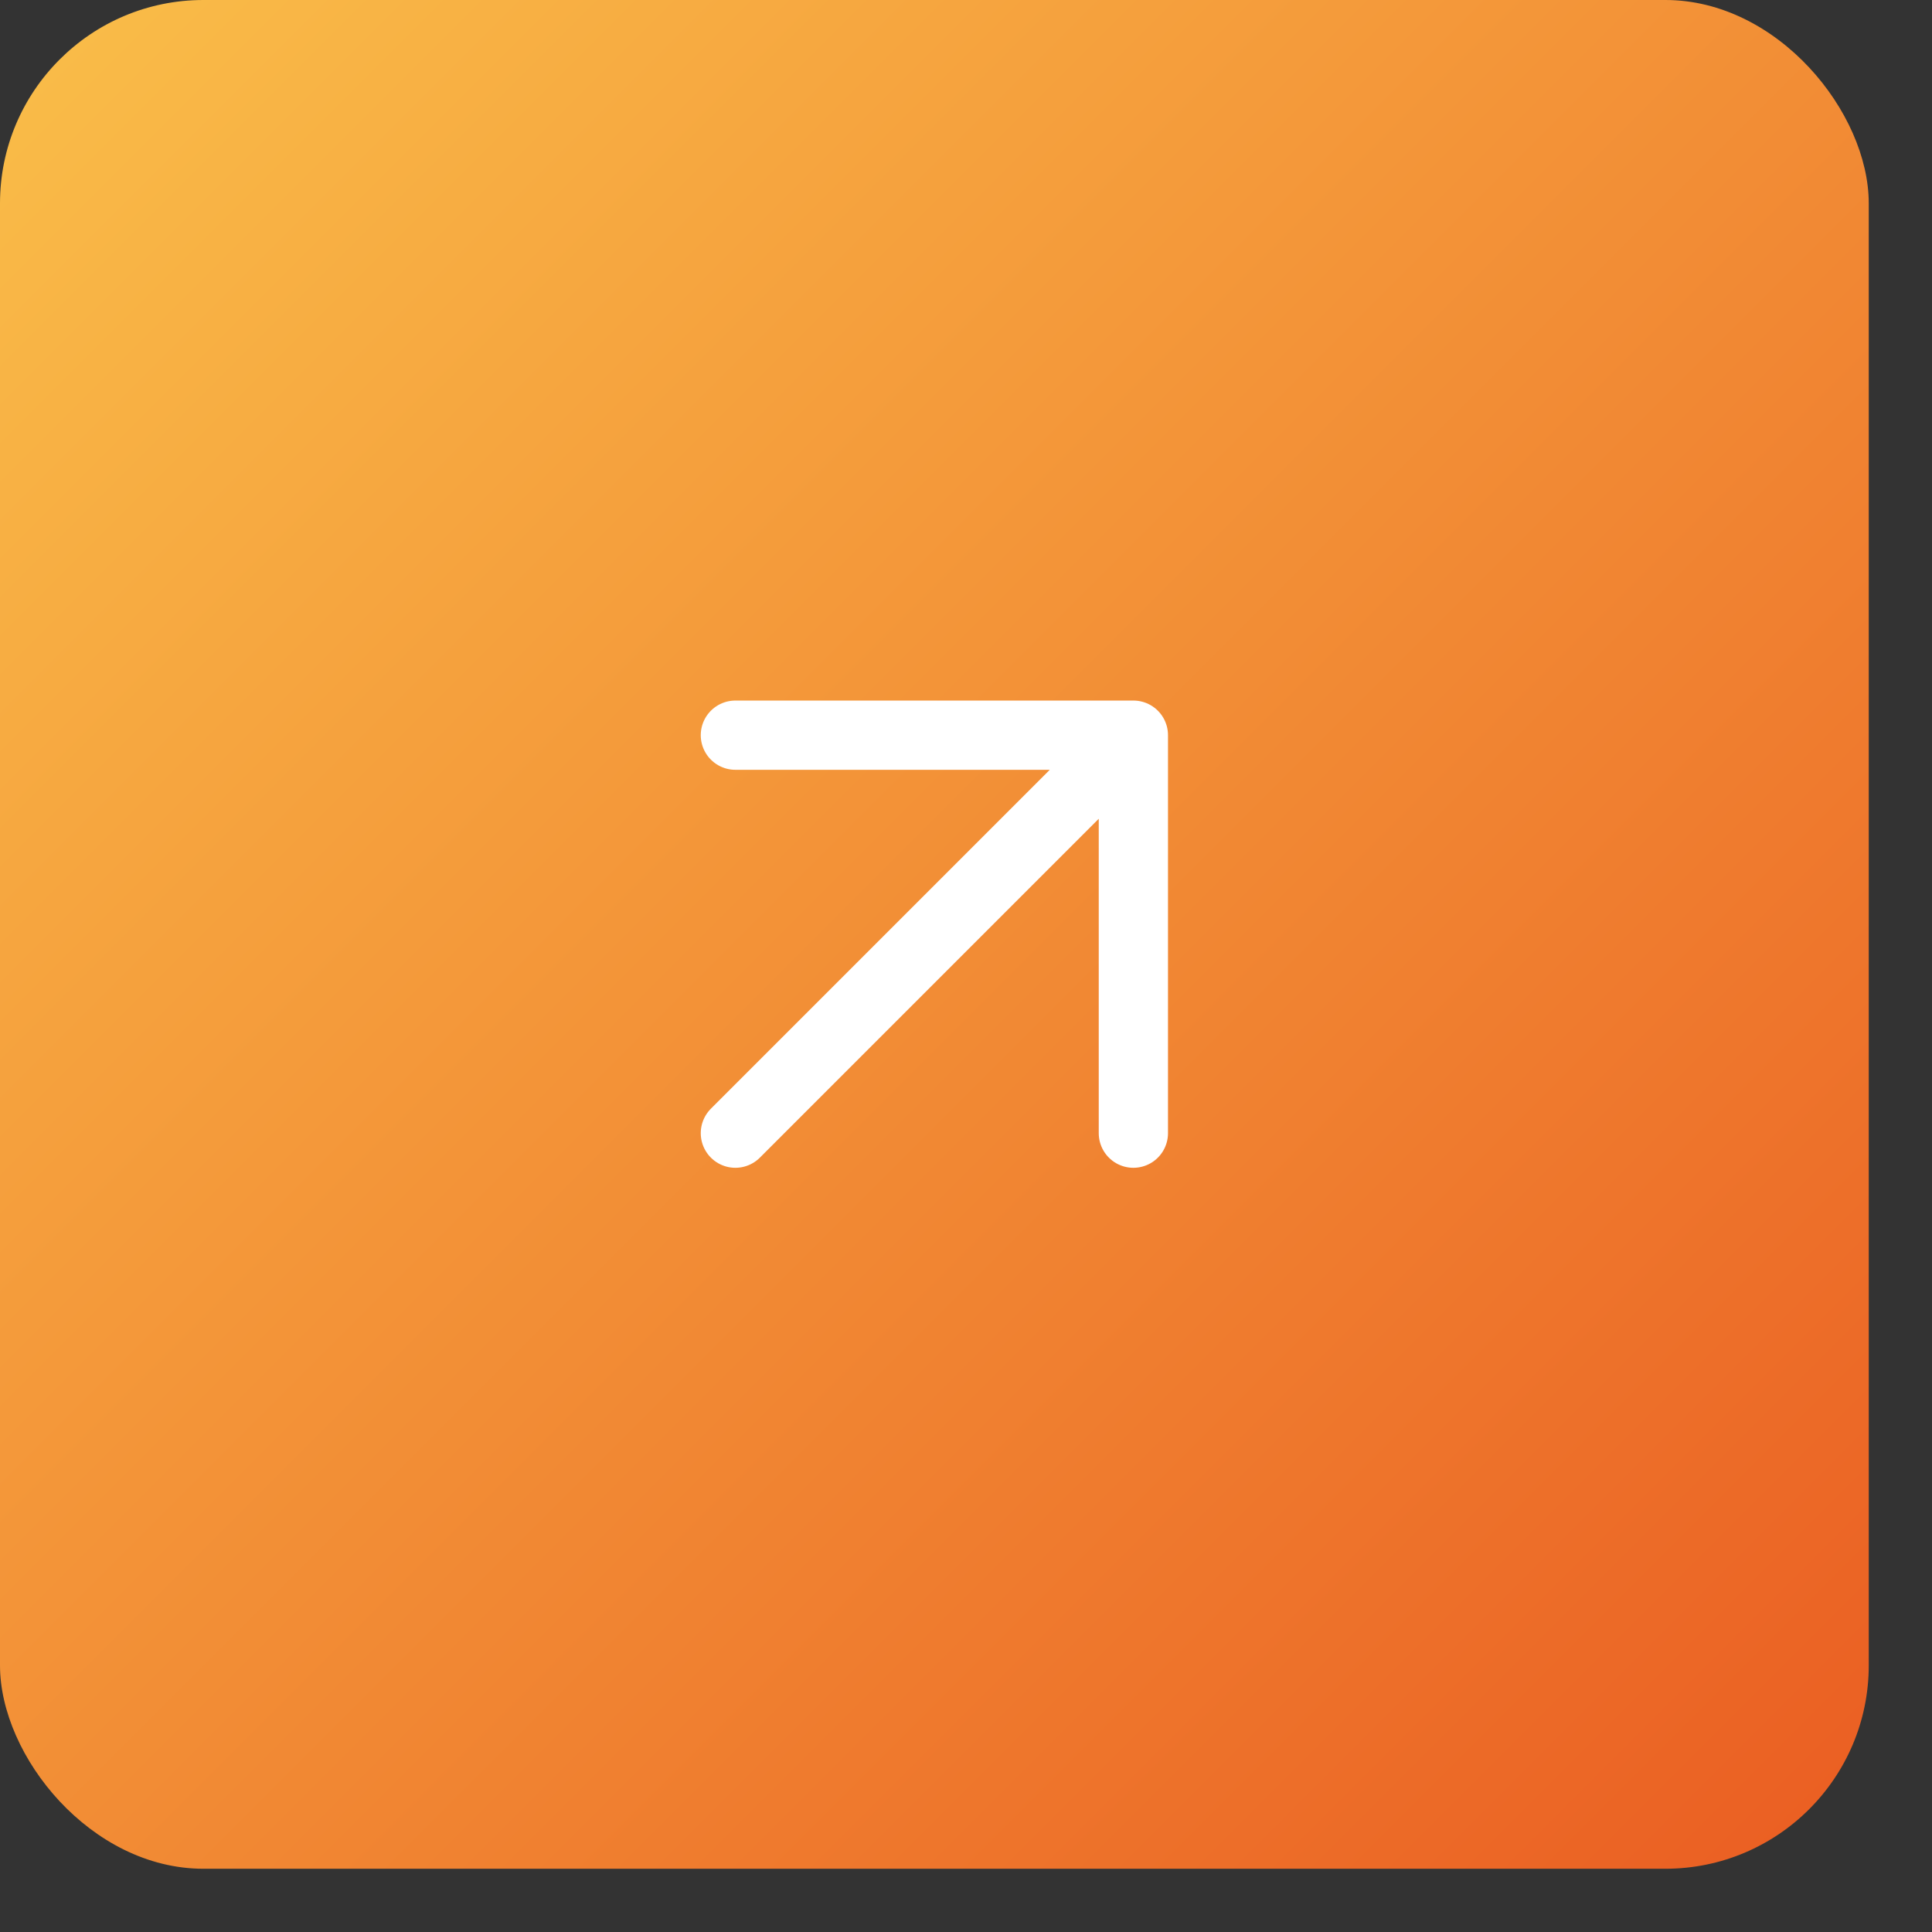
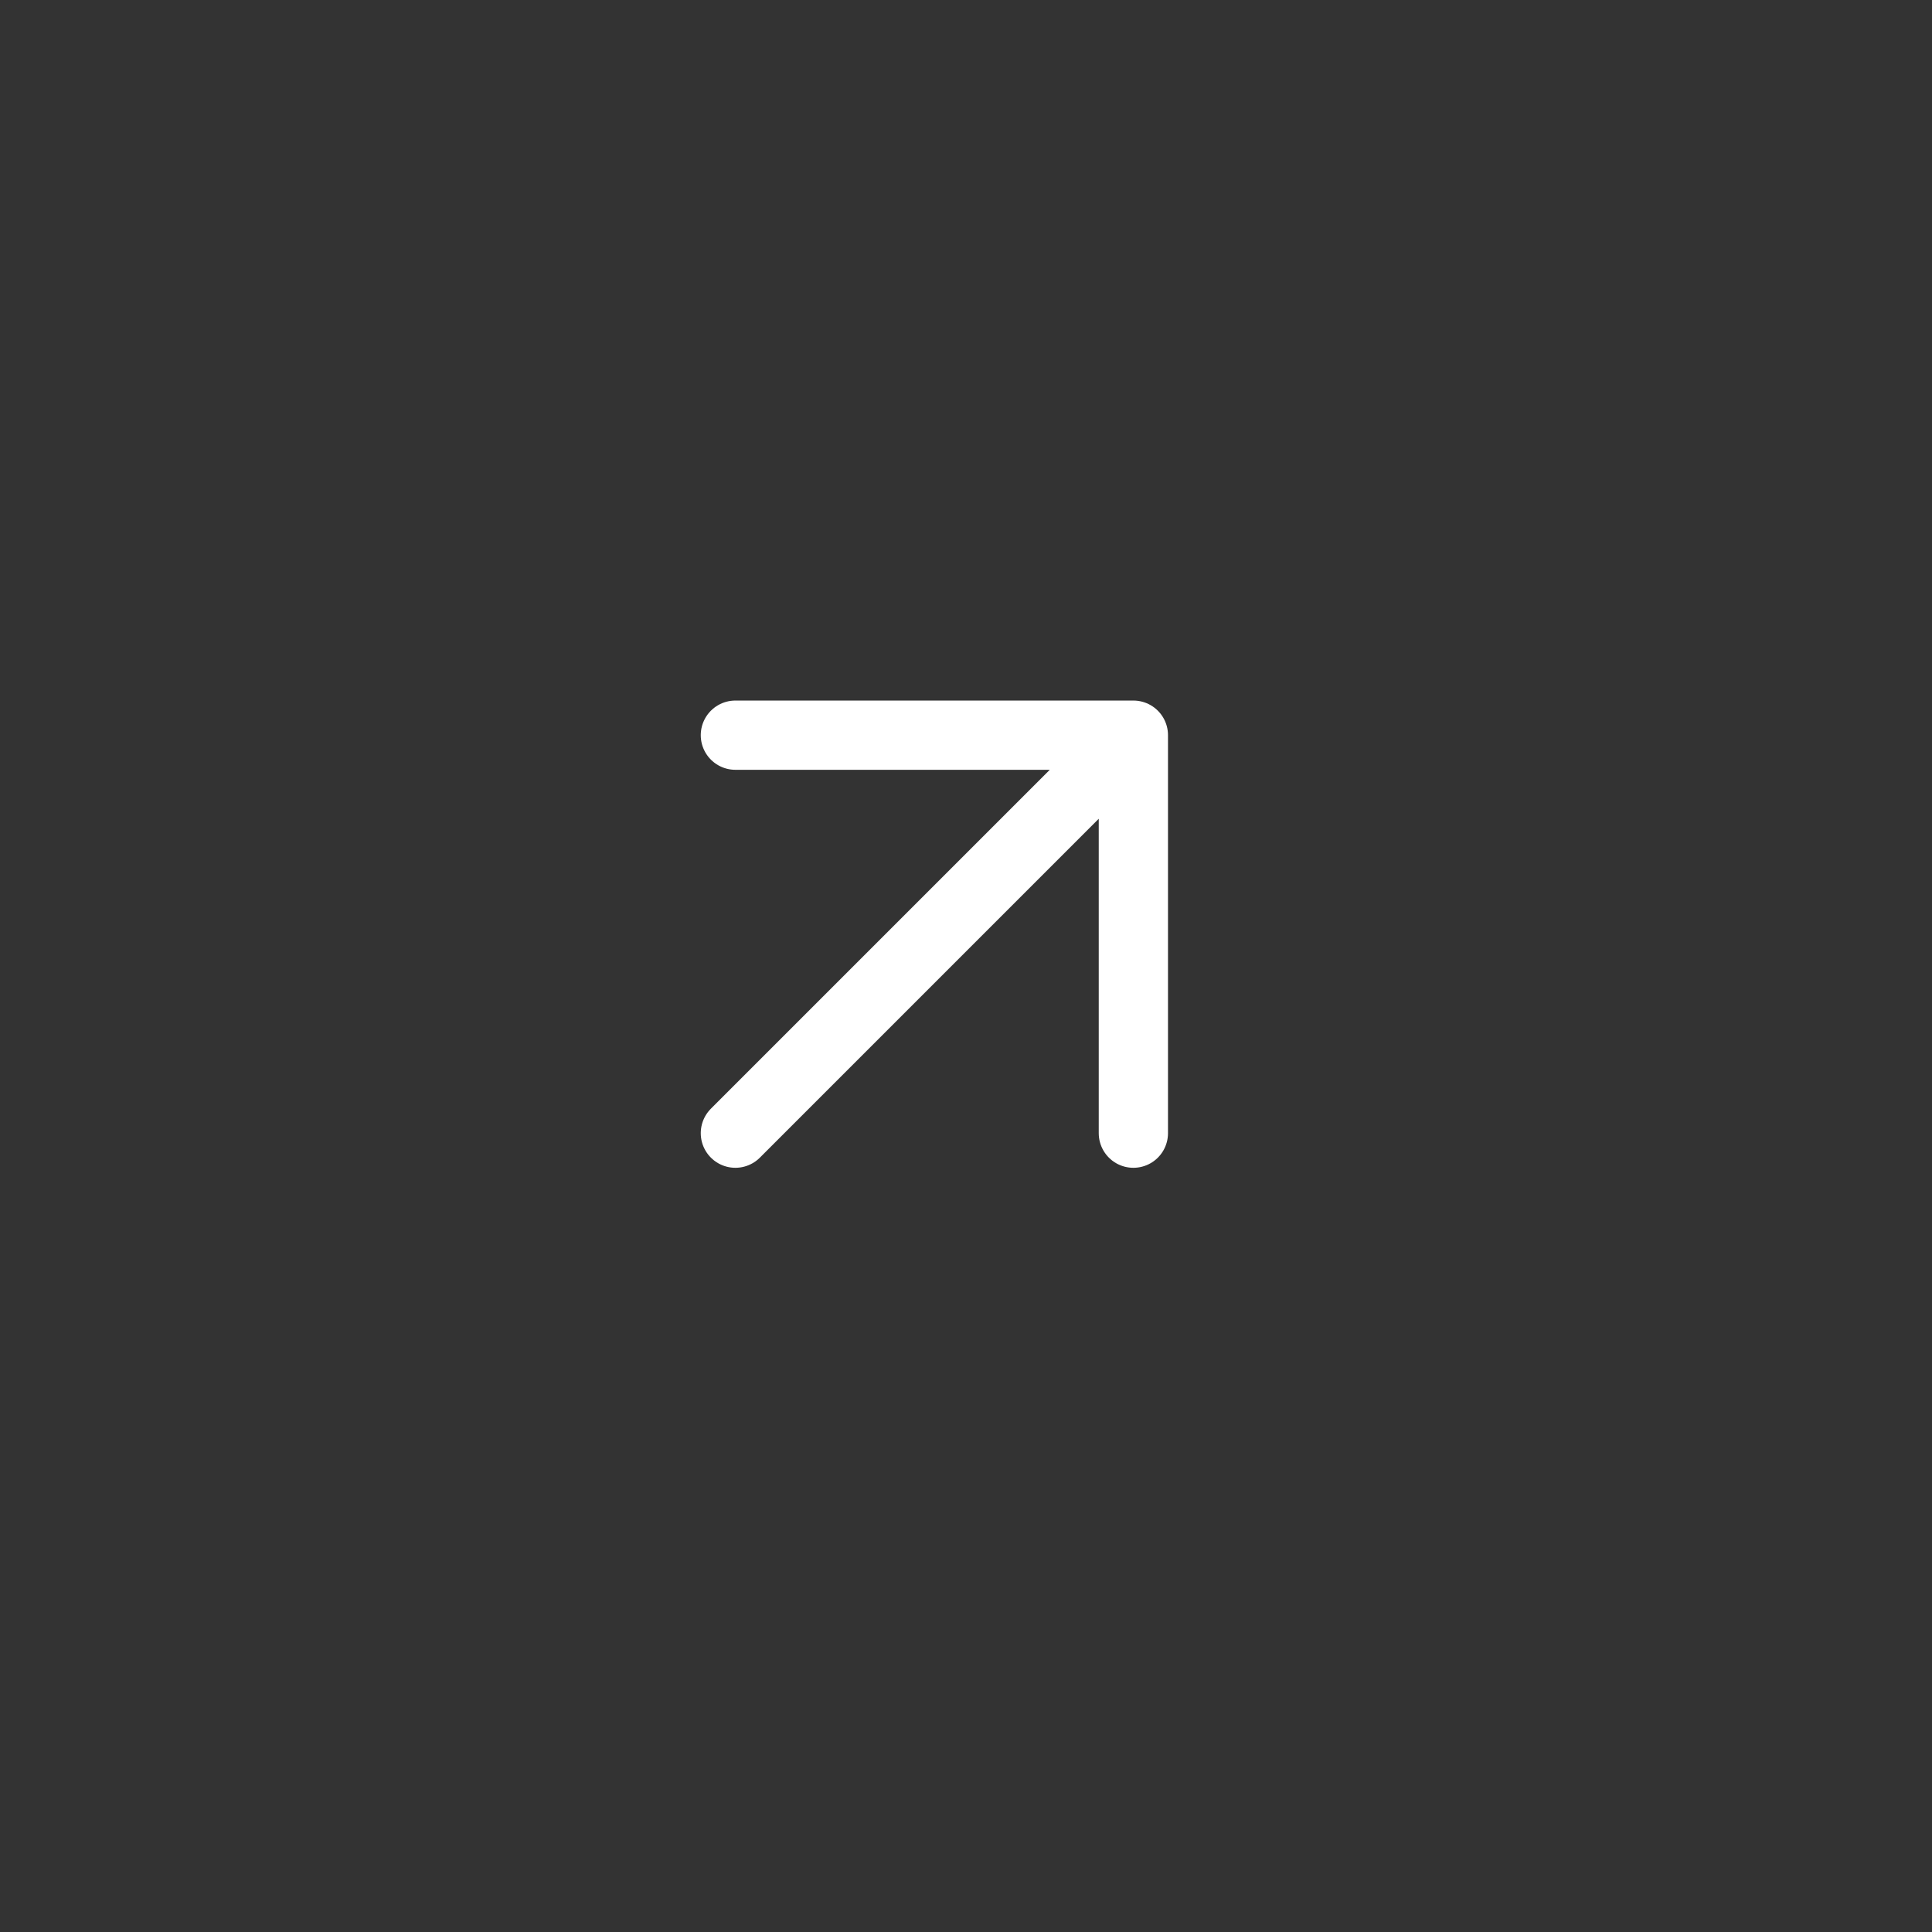
<svg xmlns="http://www.w3.org/2000/svg" width="19" height="19" viewBox="0 0 19 19" fill="none">
  <rect x="0" y="0" width="19" height="19" fill="#333333" stroke="none" />
-   <rect width="18.378" height="18.378" rx="2" fill="url(#paint0_linear_723_3)" />
  <path d="M7.232 11.144L11.146 7.23M11.146 7.23H7.232M11.146 7.23V11.144" stroke="white" stroke-width="0.681" stroke-linecap="round" />
  <defs>
    <linearGradient id="paint0_linear_723_3" x1="0" y1="0" x2="18.378" y2="18.378" gradientUnits="userSpaceOnUse">
      <stop stop-color="#FABE49" />
      <stop offset="1" stop-color="#EA5D22" />
    </linearGradient>
  </defs>
</svg>